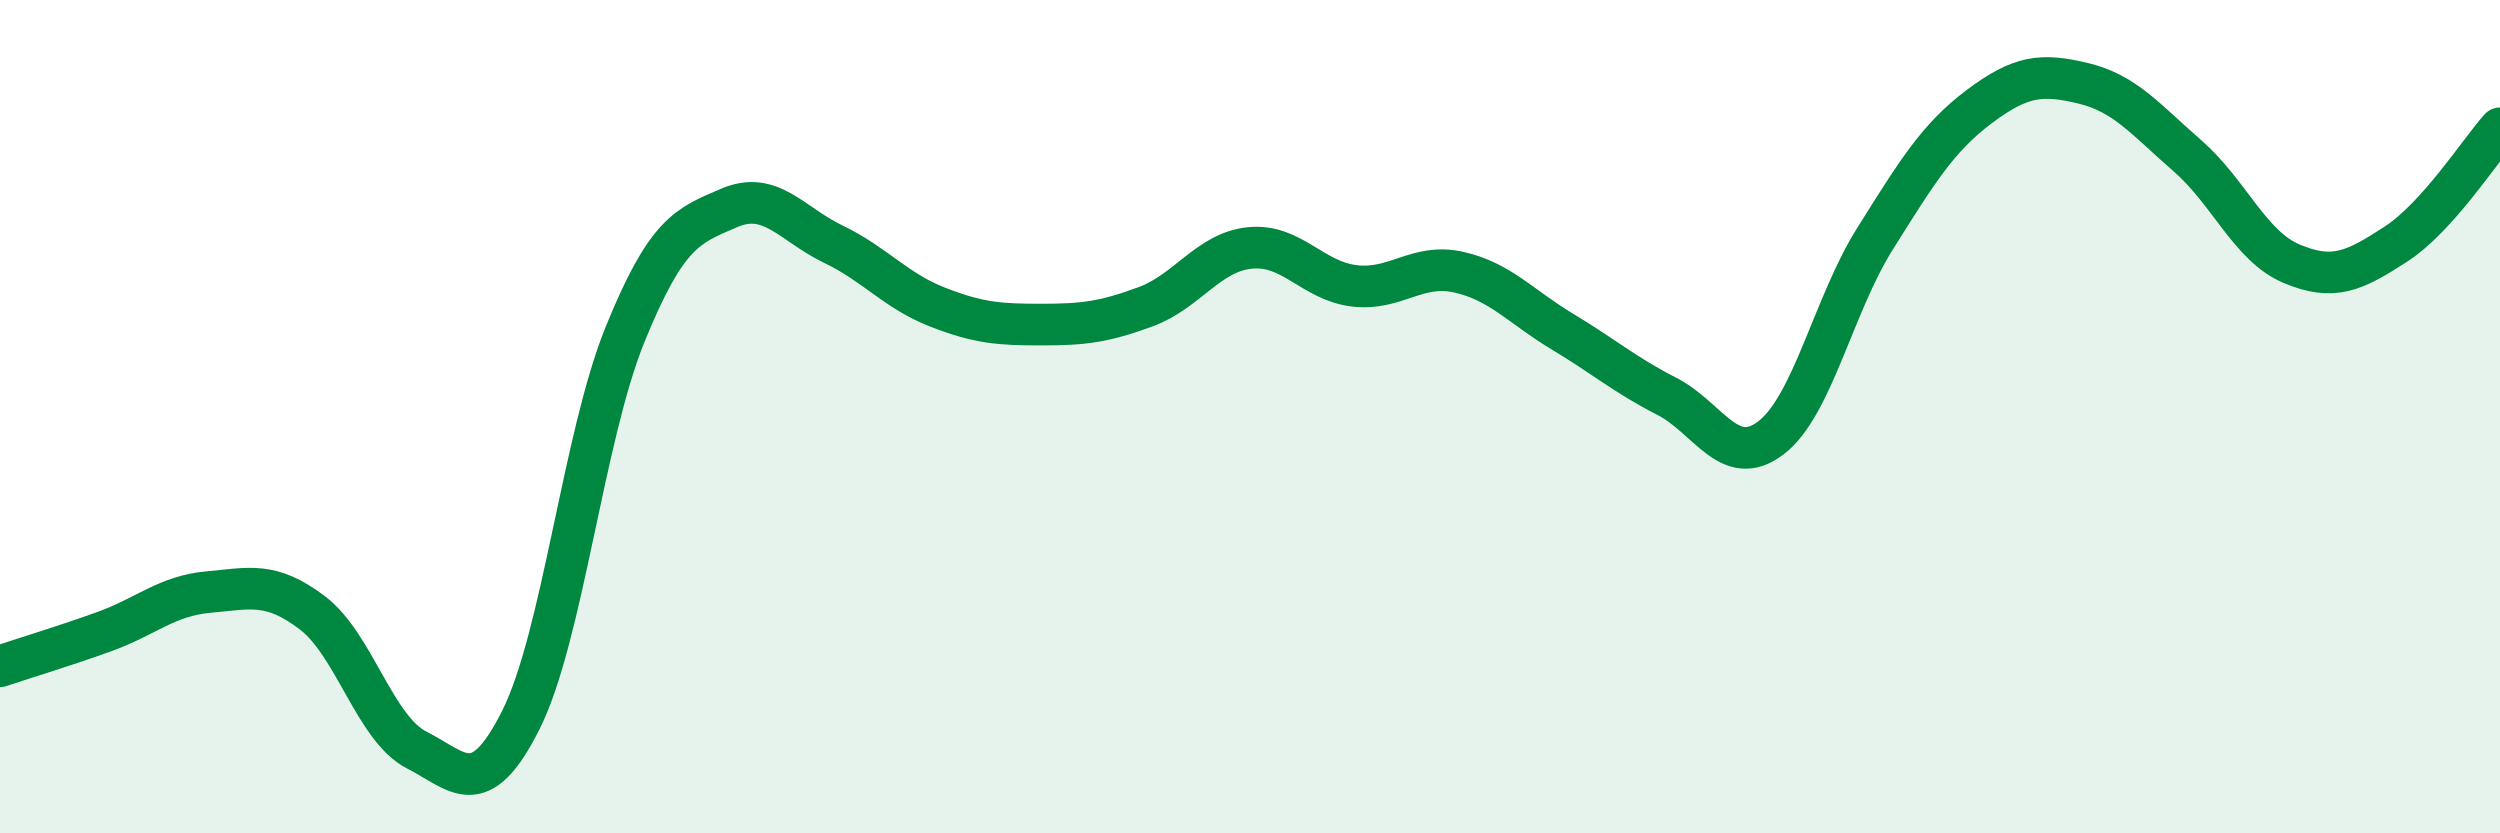
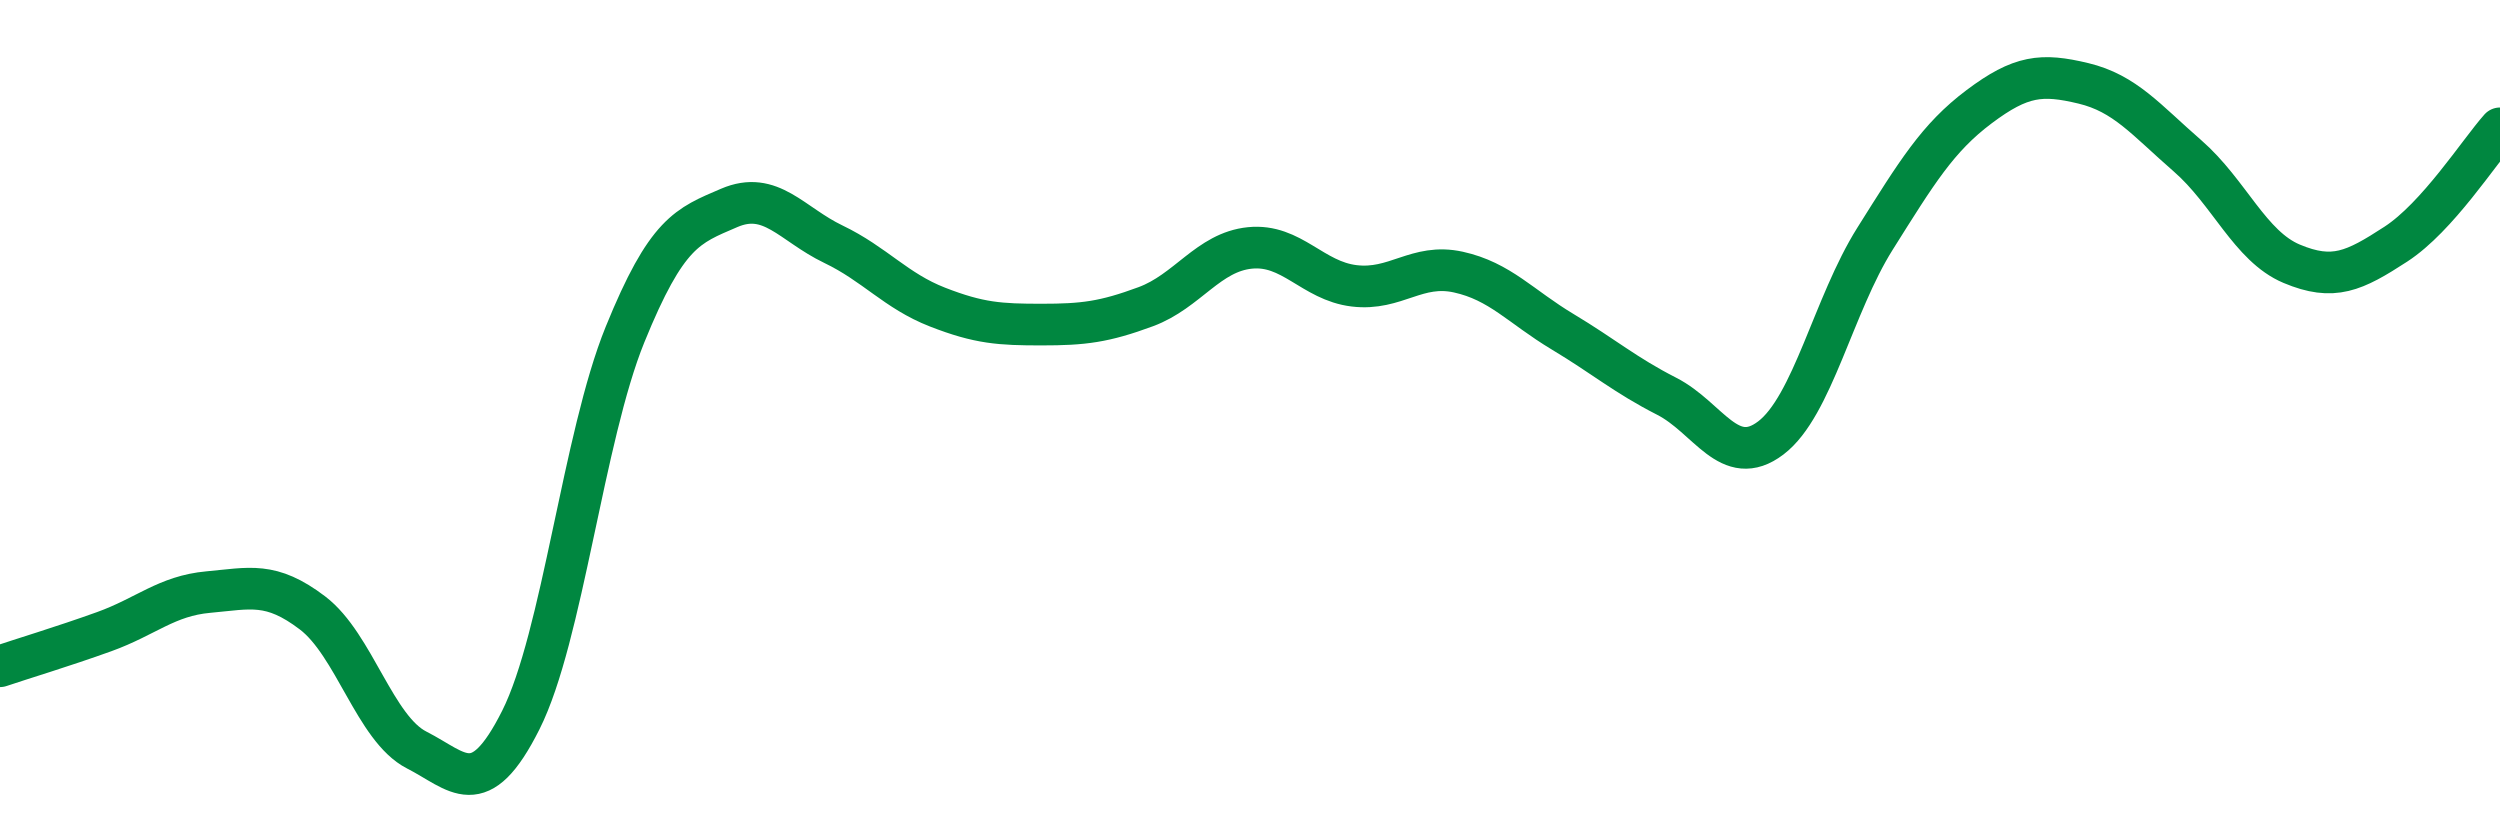
<svg xmlns="http://www.w3.org/2000/svg" width="60" height="20" viewBox="0 0 60 20">
-   <path d="M 0,15.99 C 0.5,15.82 1.5,15.52 2.5,15.16 C 3.5,14.8 4,14.3 5,14.21 C 6,14.12 6.5,13.95 7.5,14.71 C 8.5,15.47 9,17.49 10,18 C 11,18.51 11.5,19.27 12.5,17.28 C 13.5,15.29 14,10.49 15,8.03 C 16,5.57 16.5,5.42 17.5,4.99 C 18.5,4.56 19,5.38 20,5.86 C 21,6.34 21.5,6.98 22.5,7.37 C 23.5,7.76 24,7.79 25,7.79 C 26,7.79 26.5,7.73 27.5,7.36 C 28.5,6.99 29,6.05 30,5.95 C 31,5.85 31.5,6.74 32.5,6.86 C 33.5,6.98 34,6.31 35,6.53 C 36,6.75 36.5,7.36 37.5,7.96 C 38.5,8.56 39,9 40,9.51 C 41,10.02 41.5,11.27 42.5,10.51 C 43.5,9.75 44,7.32 45,5.73 C 46,4.14 46.5,3.31 47.5,2.56 C 48.5,1.81 49,1.76 50,2 C 51,2.24 51.5,2.87 52.5,3.74 C 53.5,4.61 54,5.91 55,6.33 C 56,6.75 56.5,6.51 57.5,5.86 C 58.5,5.21 59.5,3.64 60,3.08L60 20L0 20Z" fill="#008740" opacity="0.1" stroke-linecap="round" stroke-linejoin="round" />
  <path d="M 0,15.99 C 0.5,15.82 1.5,15.52 2.5,15.16 C 3.5,14.8 4,14.3 5,14.21 C 6,14.12 6.5,13.95 7.5,14.71 C 8.5,15.47 9,17.49 10,18 C 11,18.51 11.5,19.27 12.5,17.28 C 13.5,15.29 14,10.49 15,8.03 C 16,5.57 16.5,5.42 17.5,4.99 C 18.5,4.56 19,5.38 20,5.86 C 21,6.34 21.5,6.98 22.5,7.37 C 23.5,7.76 24,7.79 25,7.79 C 26,7.79 26.5,7.73 27.5,7.36 C 28.5,6.99 29,6.05 30,5.95 C 31,5.85 31.5,6.74 32.5,6.86 C 33.5,6.98 34,6.31 35,6.53 C 36,6.75 36.5,7.36 37.5,7.96 C 38.5,8.56 39,9 40,9.51 C 41,10.02 41.5,11.27 42.5,10.51 C 43.5,9.75 44,7.32 45,5.73 C 46,4.14 46.5,3.31 47.5,2.56 C 48.5,1.81 49,1.76 50,2 C 51,2.24 51.5,2.87 52.5,3.74 C 53.5,4.61 54,5.91 55,6.33 C 56,6.75 56.5,6.51 57.5,5.86 C 58.5,5.21 59.5,3.64 60,3.08" stroke="#008740" stroke-width="1" fill="none" stroke-linecap="round" stroke-linejoin="round" />
</svg>